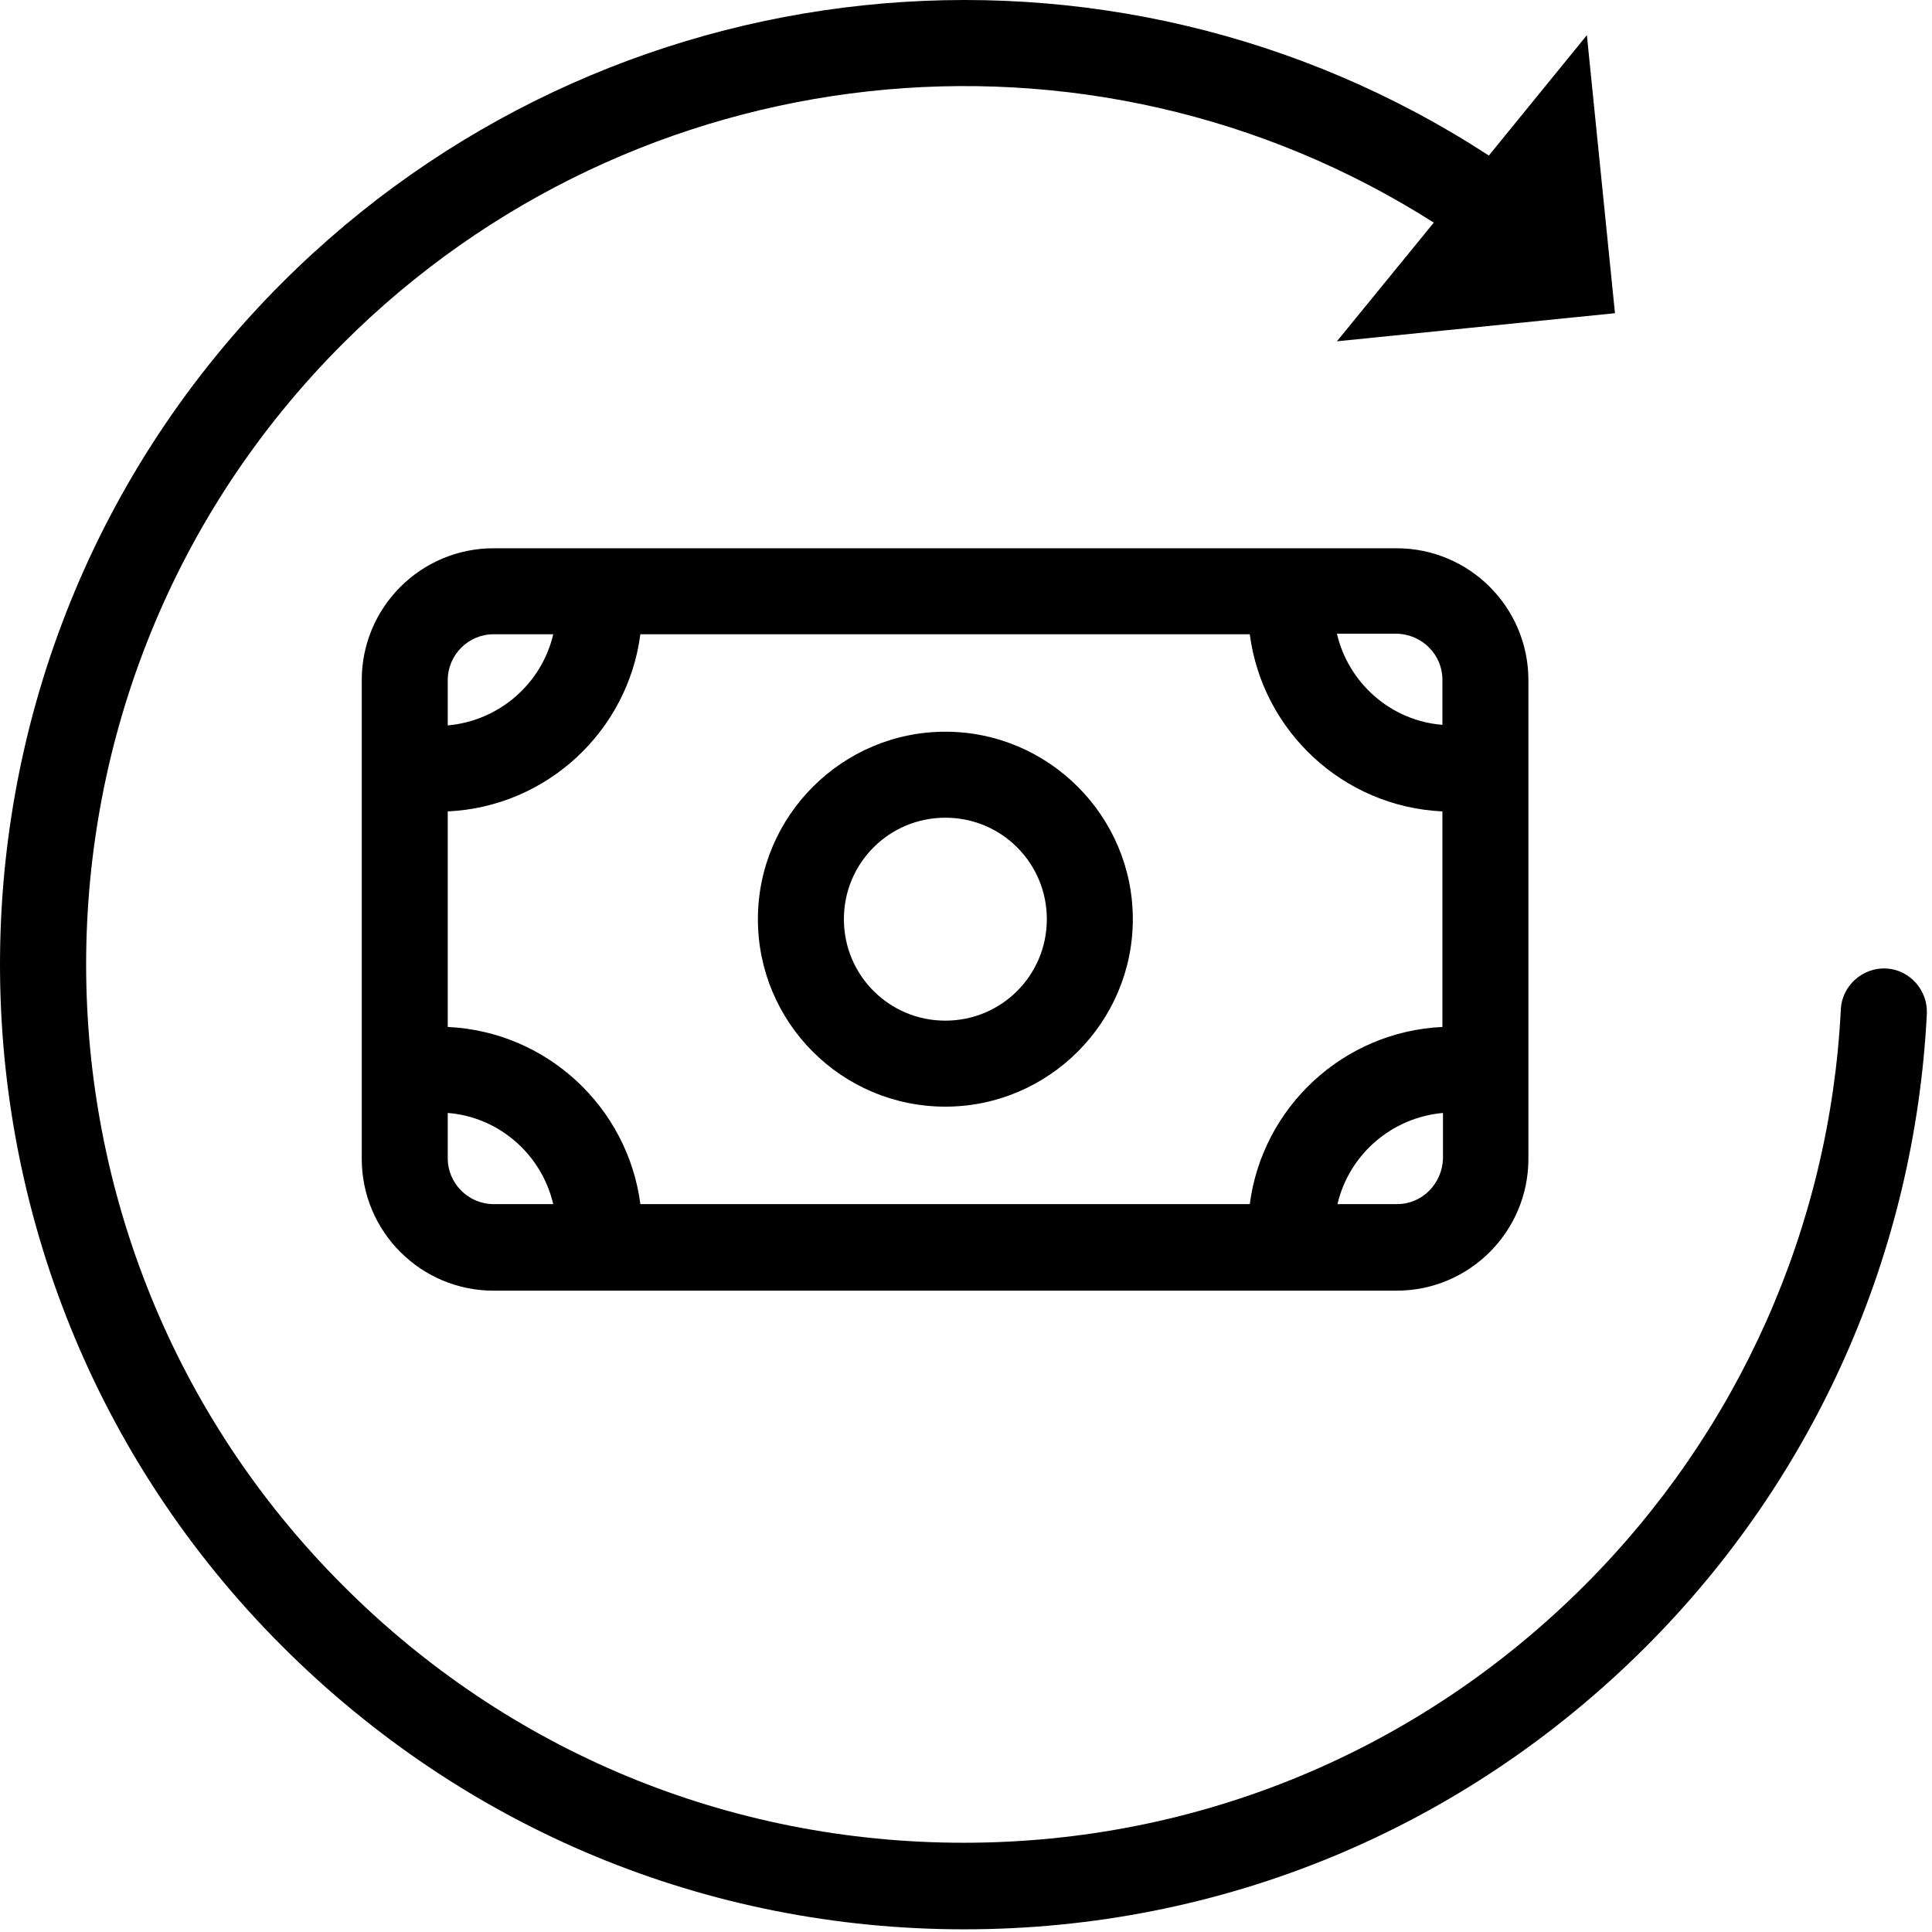
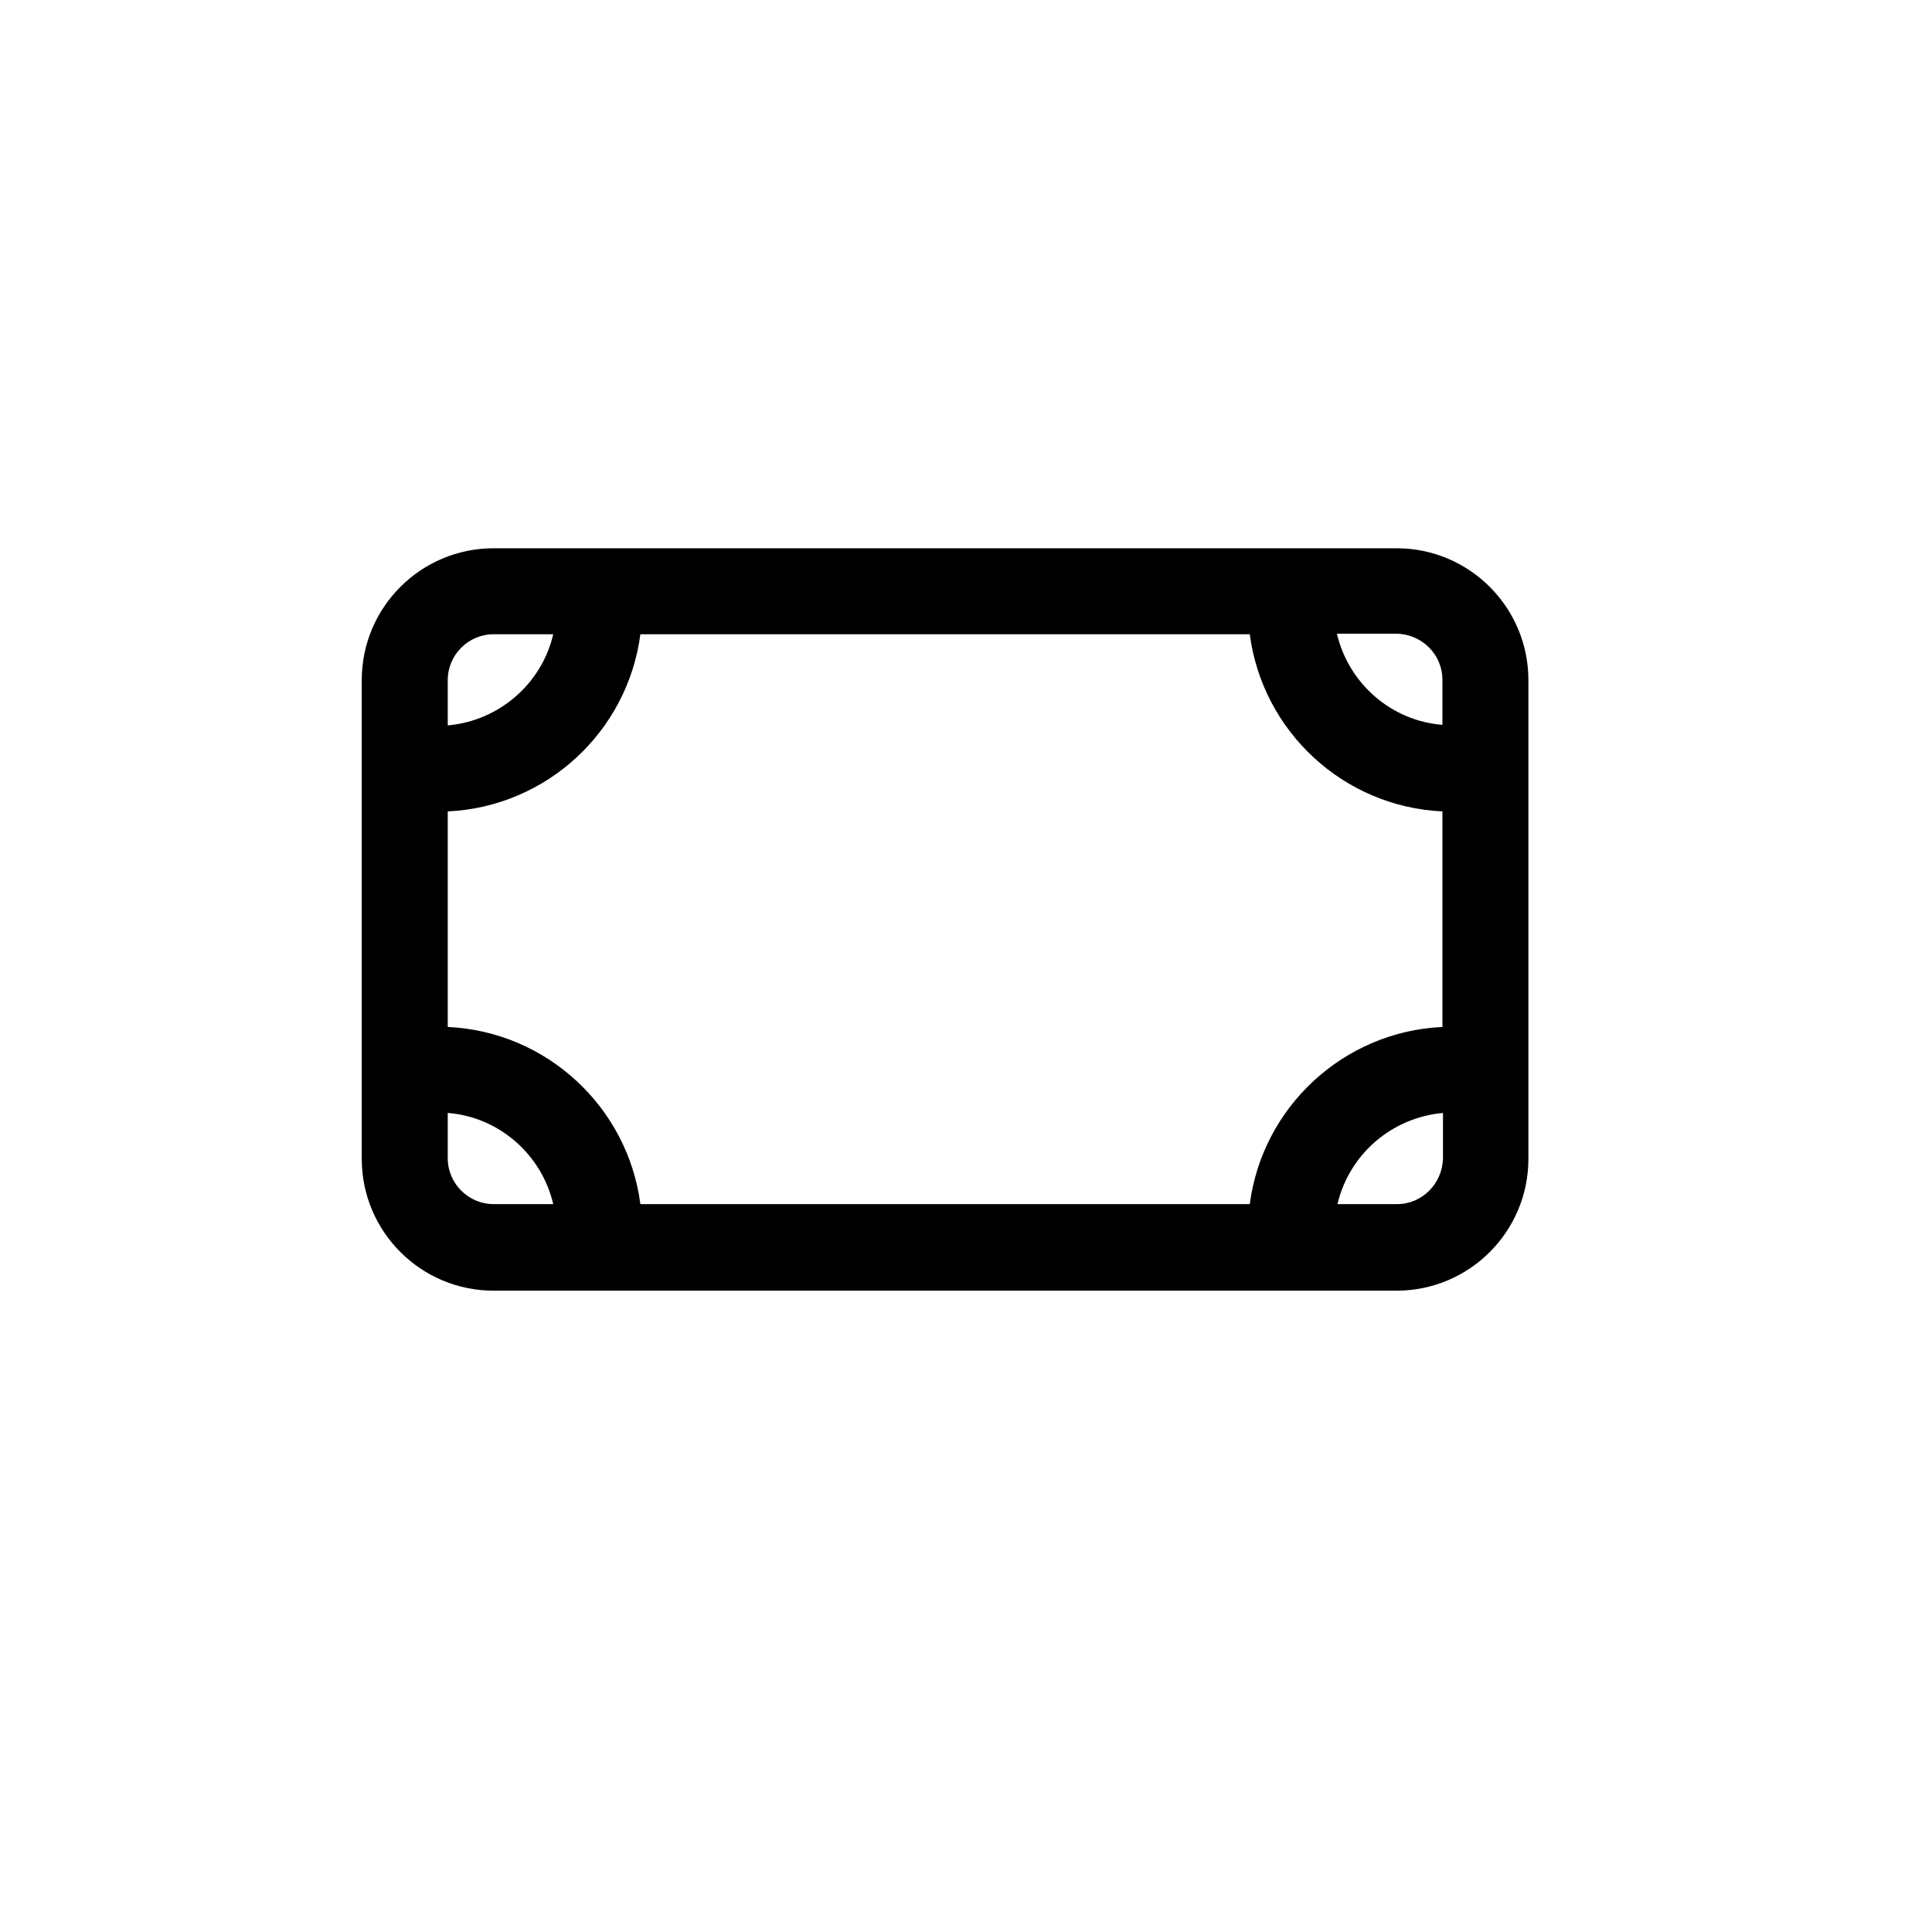
<svg xmlns="http://www.w3.org/2000/svg" width="337" height="337" viewBox="0 0 337 337" fill="none">
  <path d="M225.3 95.633H104.5C104.5 95.633 104.5 95.633 104.4 95.633H86.1C73.4 95.633 63.1 105.933 63.1 118.633V202.133C63.1 214.833 73.4 225.133 86.1 225.133H104.4H225.3H243.6C256.3 225.133 266.6 214.833 266.6 202.133V118.633C266.6 105.933 256.3 95.633 243.6 95.633H225.3ZM251.6 141.533V179.133C234.3 179.933 220.2 193.133 218 210.033H111.7C109.5 193.133 95.4 179.933 78.1 179.133V141.533C95.4 140.733 109.5 127.533 111.7 110.633H218C220.2 127.533 234.3 140.733 251.6 141.533ZM86.1 110.633H96.5C94.5 119.233 87.1 125.733 78.1 126.533V118.633C78.1 114.233 81.7 110.633 86.1 110.633ZM78.1 202.033V194.133C87.1 194.833 94.5 201.433 96.5 210.033H86.1C81.7 210.033 78.1 206.433 78.1 202.033ZM243.7 210.033H233.3C235.3 201.433 242.7 194.933 251.7 194.133V202.033C251.6 206.433 248.1 210.033 243.7 210.033ZM251.6 118.533V126.433C242.6 125.733 235.2 119.133 233.2 110.533H243.6C248.1 110.633 251.6 114.233 251.6 118.533Z" fill="black" />
-   <path d="M164.9 193.033C182.9 193.033 197.6 178.333 197.6 160.333C197.6 142.333 182.9 127.633 164.9 127.633C146.9 127.633 132.2 142.333 132.2 160.333C132.2 178.333 146.8 193.033 164.9 193.033ZM164.9 142.633C174.7 142.633 182.6 150.533 182.6 160.333C182.6 170.133 174.7 178.033 164.9 178.033C155.1 178.033 147.2 170.133 147.2 160.333C147.2 150.533 155.1 142.633 164.9 142.633Z" fill="black" />
-   <path d="M168.2 336.533C213.1 336.533 255.3 319.033 287.1 287.233C316.6 257.733 334 218.533 336.1 176.833C336.3 172.733 333.1 169.133 329 168.933C324.9 168.733 321.3 171.933 321.1 176.033C319.2 213.933 303.3 249.633 276.4 276.533C247.5 305.433 209 321.433 168.1 321.433C127.2 321.433 88.7 305.533 59.8 276.533C0.1 216.833 0.1 119.633 59.8 59.933C110.7 9.033 189.9 0.533 250.1 38.833L233.2 59.533L281.7 54.633L276.8 6.133L259.7 27.133C193.4 -16.067 105.5 -6.967 49.2 49.333C-16.4 114.933 -16.4 221.533 49.2 287.133C81.1 319.033 123.3 336.533 168.2 336.533Z" fill="black" />
</svg>